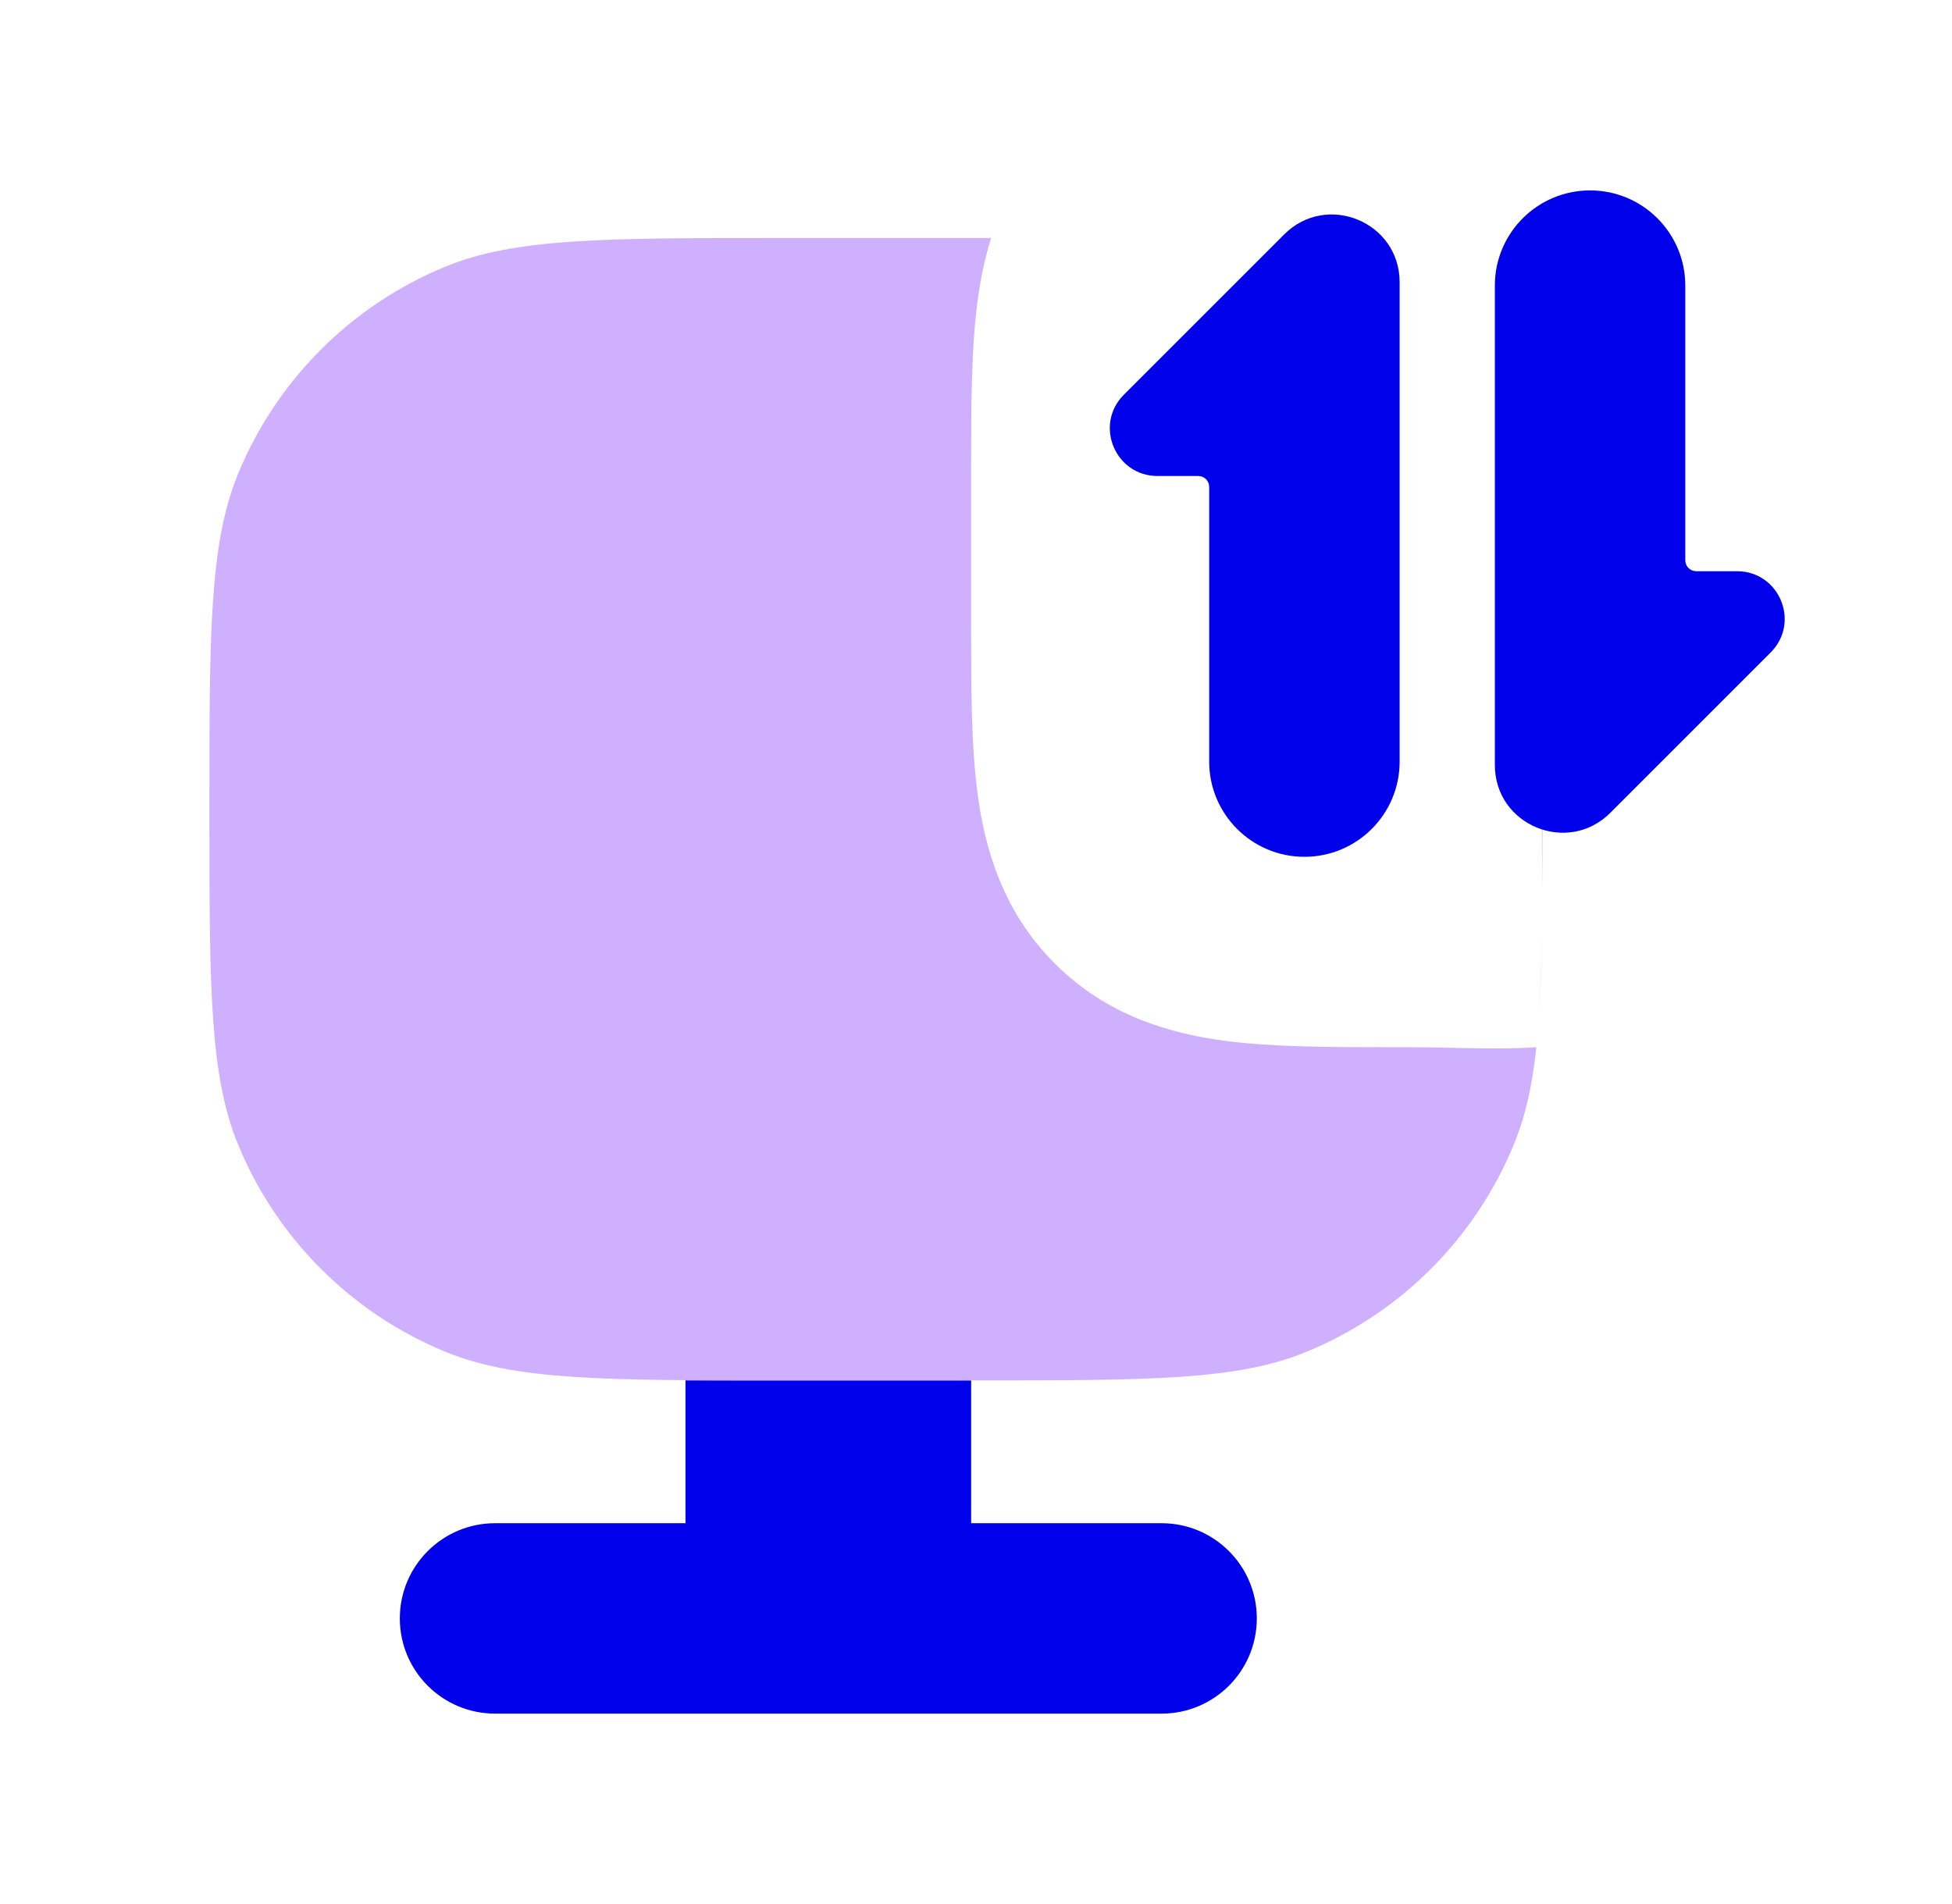
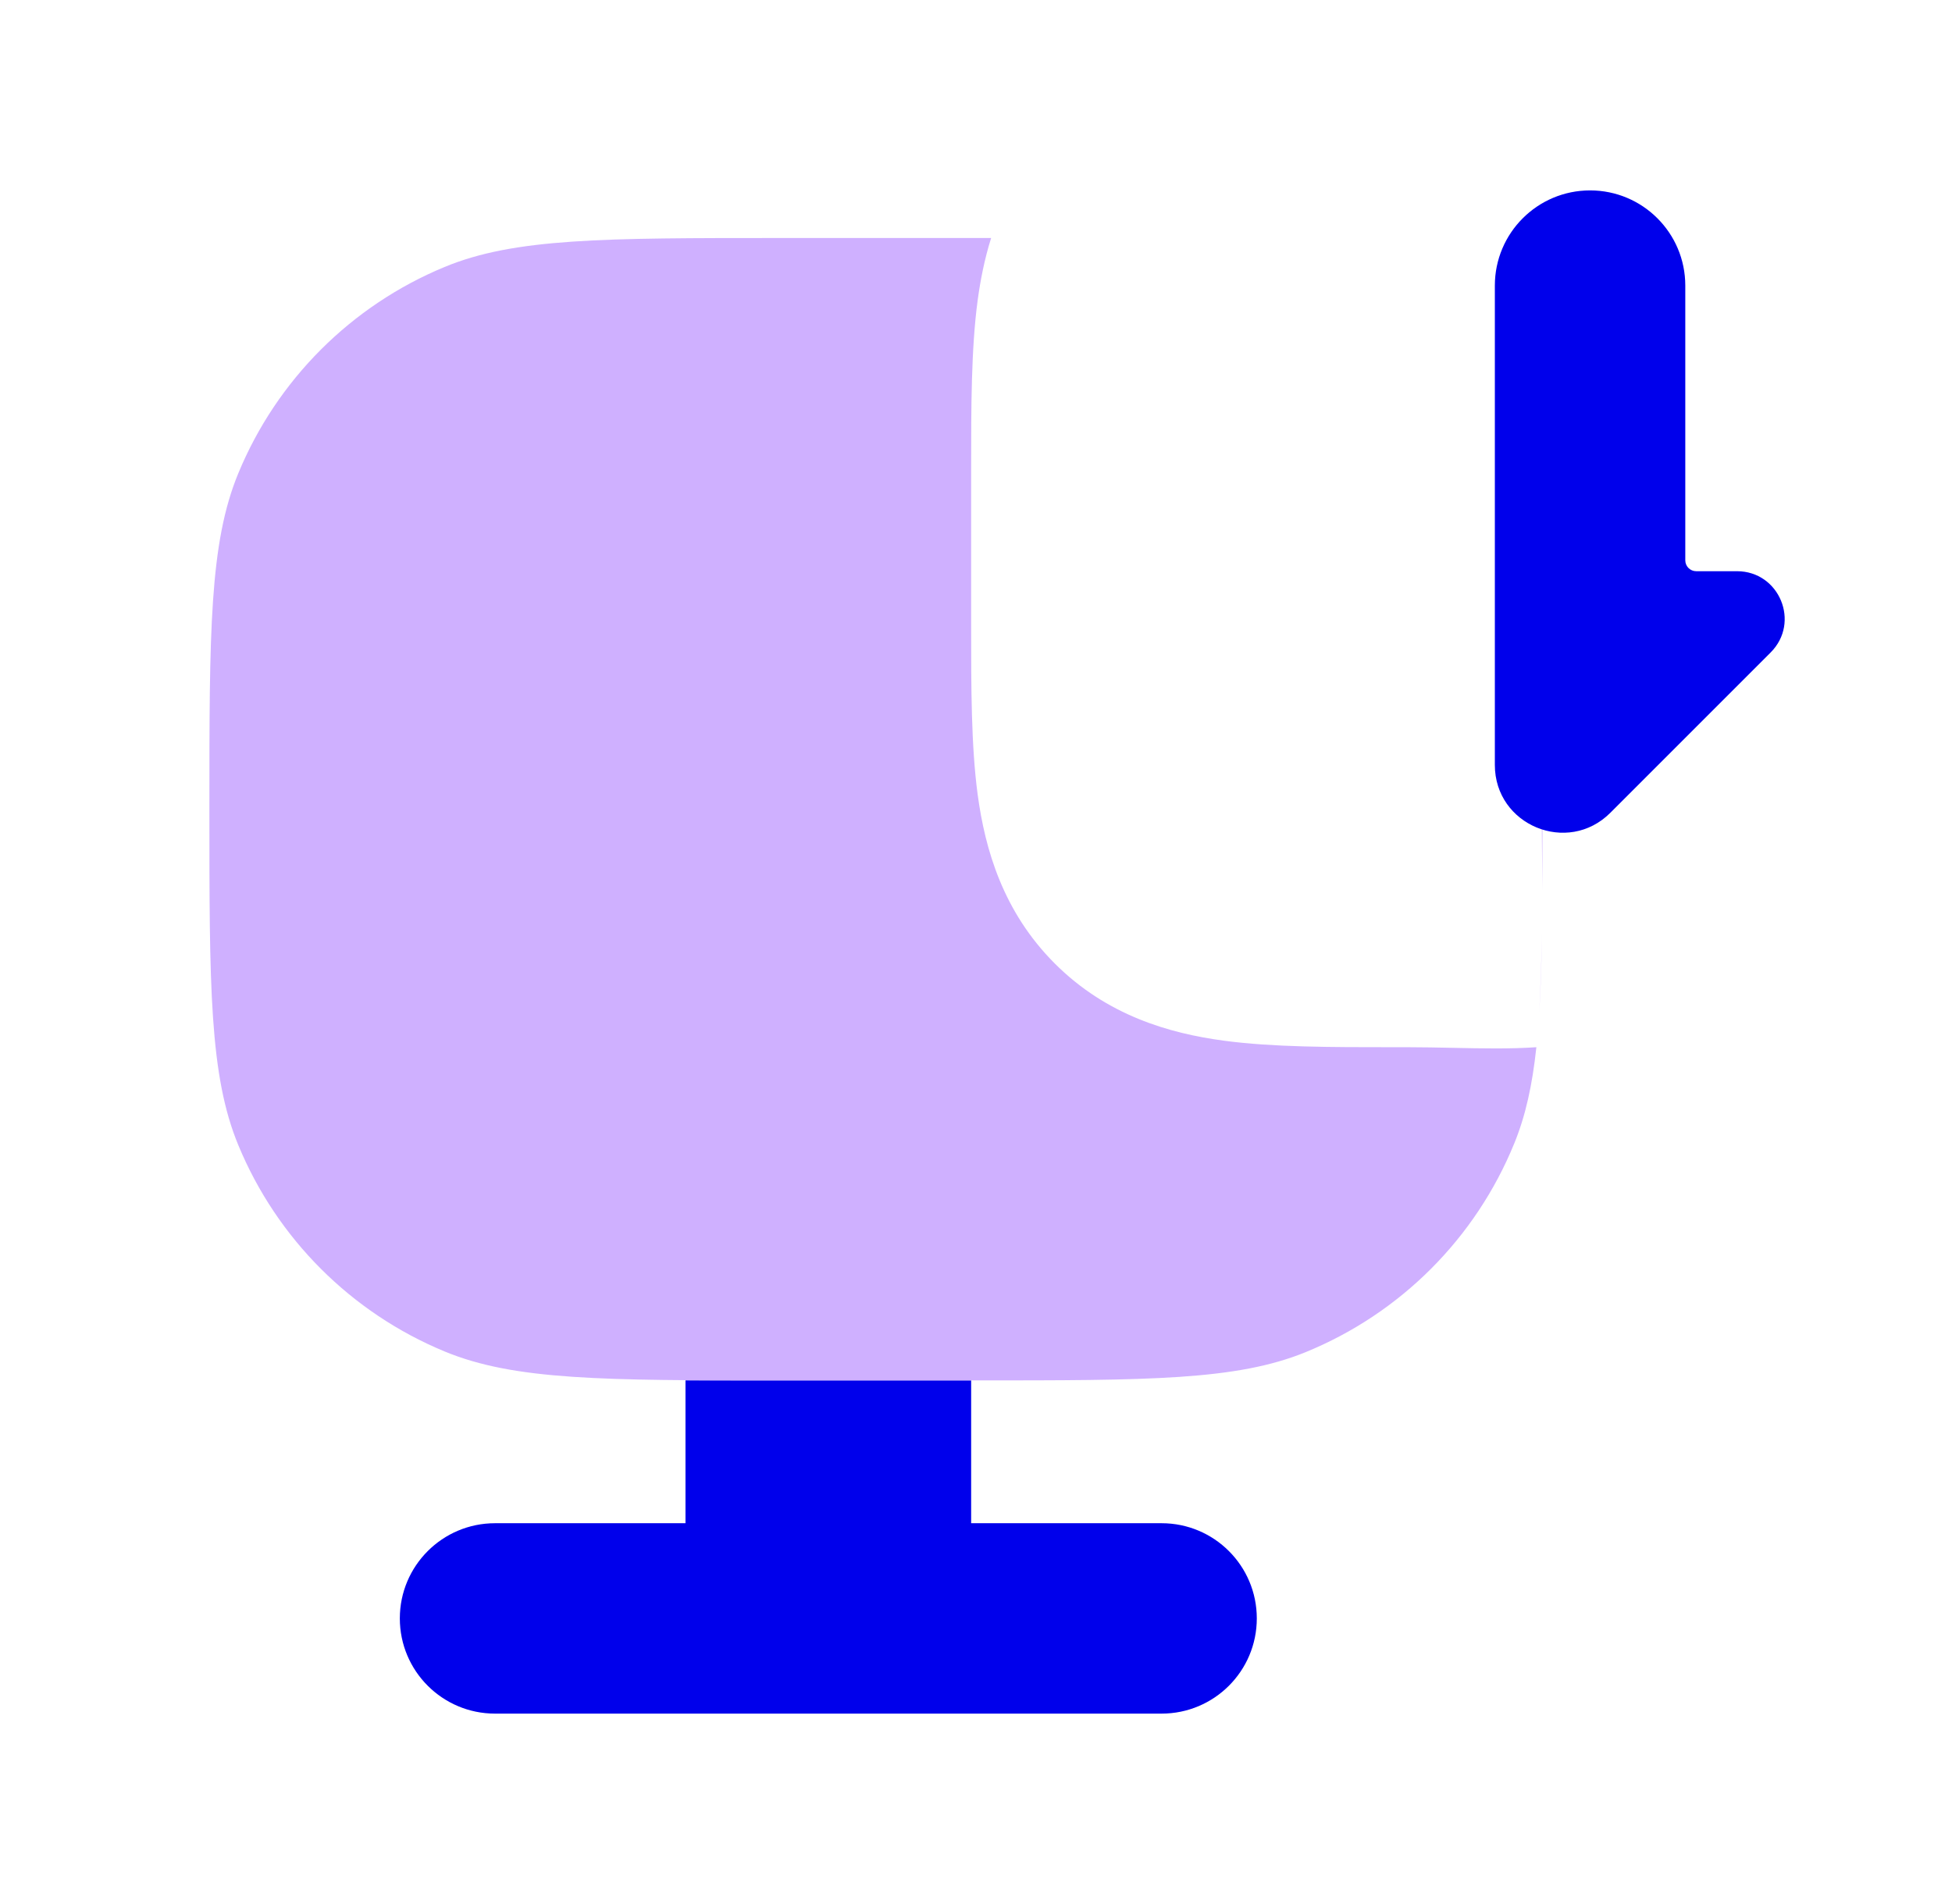
<svg xmlns="http://www.w3.org/2000/svg" width="41" height="40" viewBox="0 0 41 40" fill="none">
-   <path fill-rule="evenodd" clip-rule="evenodd" d="M20.398 29H14.398V32L10.398 32C9.294 32 8.398 32.895 8.398 34C8.398 35.105 9.294 36 10.398 36L14.398 36H20.398L24.398 36C25.503 36 26.398 35.105 26.398 34C26.398 32.895 25.503 32 24.398 32L20.398 32V29Z" fill="#0000EB" />
+   <path fill-rule="evenodd" clip-rule="evenodd" d="M20.398 29H14.398V32L10.398 32C9.294 32 8.398 32.895 8.398 34C8.398 35.105 9.294 36 10.398 36L14.398 36H20.398L24.398 36C25.503 36 26.398 35.105 26.398 34C26.398 32.895 25.503 32 24.398 32L20.398 32V29" fill="#0000EB" />
  <path fill-rule="evenodd" clip-rule="evenodd" d="M5.007 9.939C4.398 11.409 4.398 13.273 4.398 17C4.398 20.727 4.398 22.591 5.007 24.061C5.819 26.022 7.377 27.579 9.337 28.391C10.807 29 12.671 29 16.398 29H20.451C24.129 29 25.968 29 27.422 28.407C29.413 27.594 30.993 26.014 31.805 24.023C32.043 23.442 32.185 22.798 32.27 22C31.718 22.038 31.127 22.026 30.514 22.013C30.201 22.007 29.883 22 29.562 22L29.398 22L29.235 22H29.235C27.963 22 26.727 22 25.707 21.863C24.557 21.709 23.245 21.332 22.156 20.243C21.066 19.153 20.69 17.841 20.535 16.692C20.398 15.672 20.398 14.435 20.398 13.163L20.398 13V10L20.398 9.837C20.398 8.565 20.398 7.328 20.535 6.308C20.592 5.888 20.678 5.445 20.818 5C20.664 5 20.506 5 20.346 5H16.398C12.671 5 10.807 5 9.337 5.609C7.377 6.421 5.819 7.978 5.007 9.939ZM32.347 13.078L32.396 18.706C32.398 18.199 32.398 17.65 32.398 17.053C32.398 15.412 32.398 14.128 32.347 13.078ZM32.388 19.605C32.377 20.12 32.36 20.748 32.33 21.279C32.361 20.783 32.378 20.23 32.388 19.605Z" fill="#CFB0FF" />
-   <path d="M29.398 16V5.929C29.398 4.663 27.869 4.03 26.974 4.924L23.605 8.293C22.976 8.923 23.422 10 24.313 10H25.17C25.296 10 25.398 10.102 25.398 10.229V16C25.398 17.105 26.294 18 27.398 18C28.503 18 29.398 17.105 29.398 16Z" fill="#0000EB" />
  <path d="M31.398 6V16.071C31.398 17.337 32.928 17.97 33.823 17.076L37.191 13.707C37.821 13.077 37.375 12 36.484 12H35.627C35.501 12 35.398 11.898 35.398 11.771V6C35.398 4.895 34.503 4 33.398 4C32.294 4 31.398 4.895 31.398 6Z" fill="#0000EB" />
</svg>